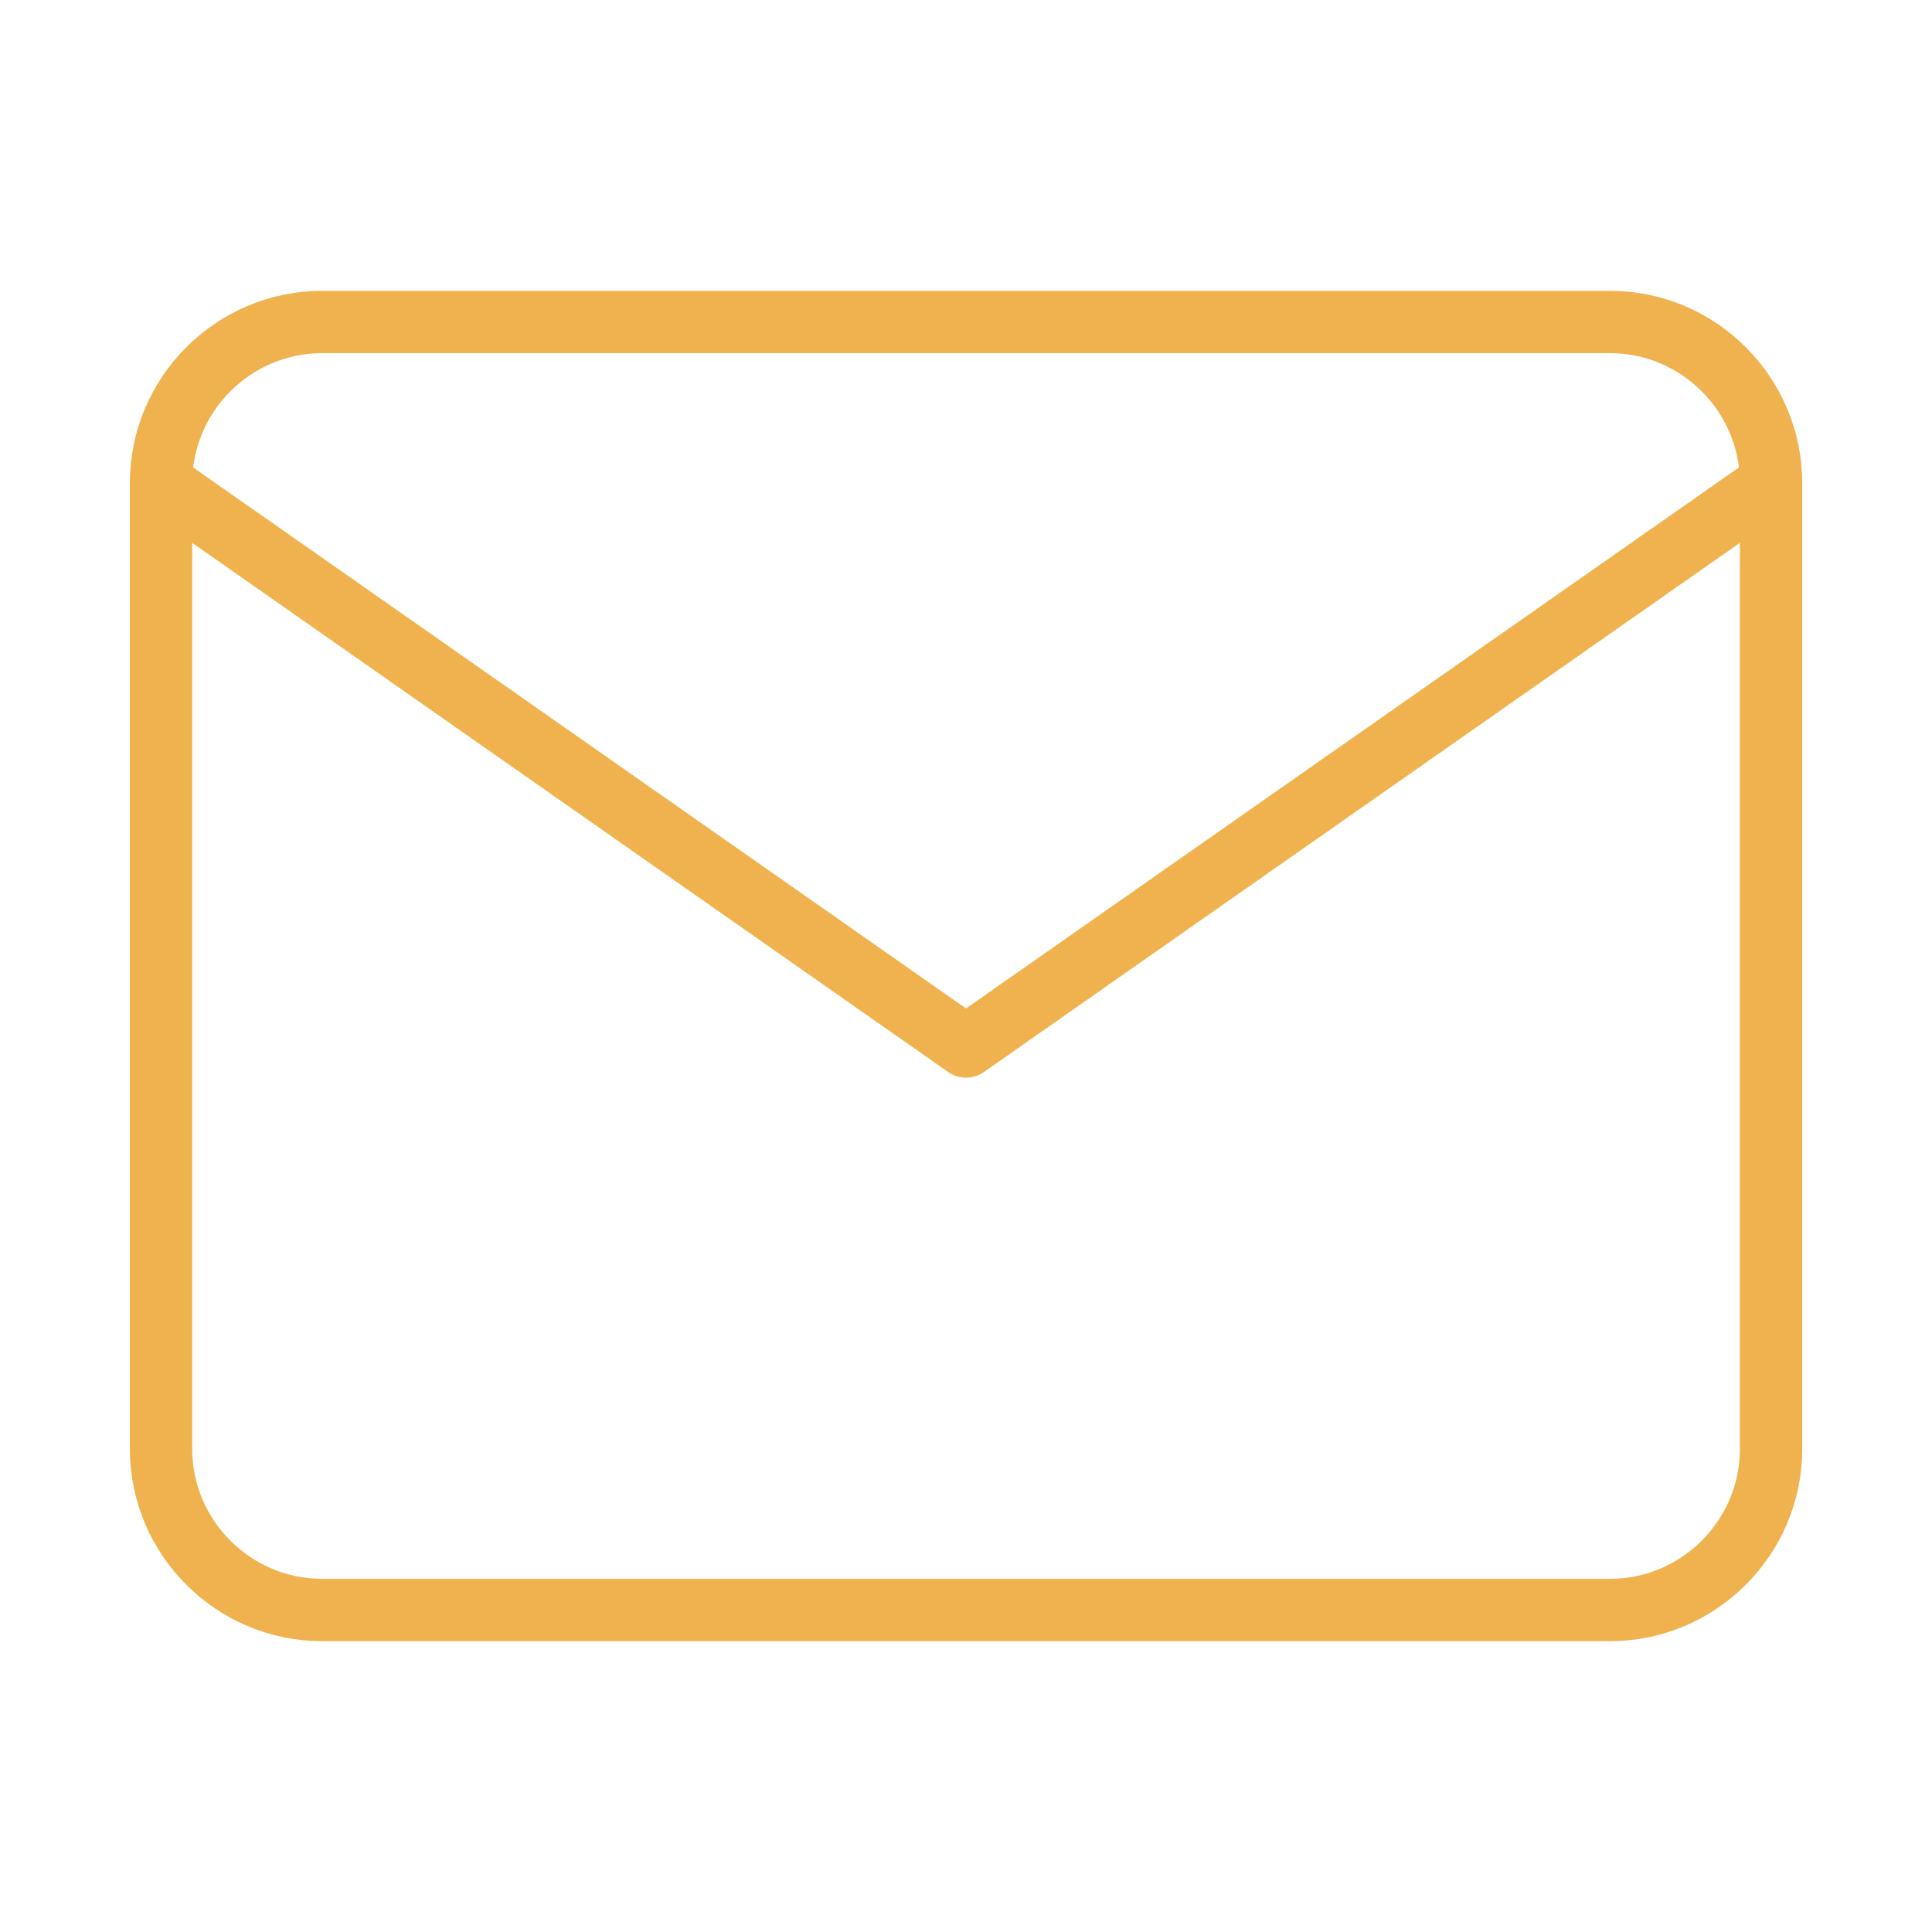
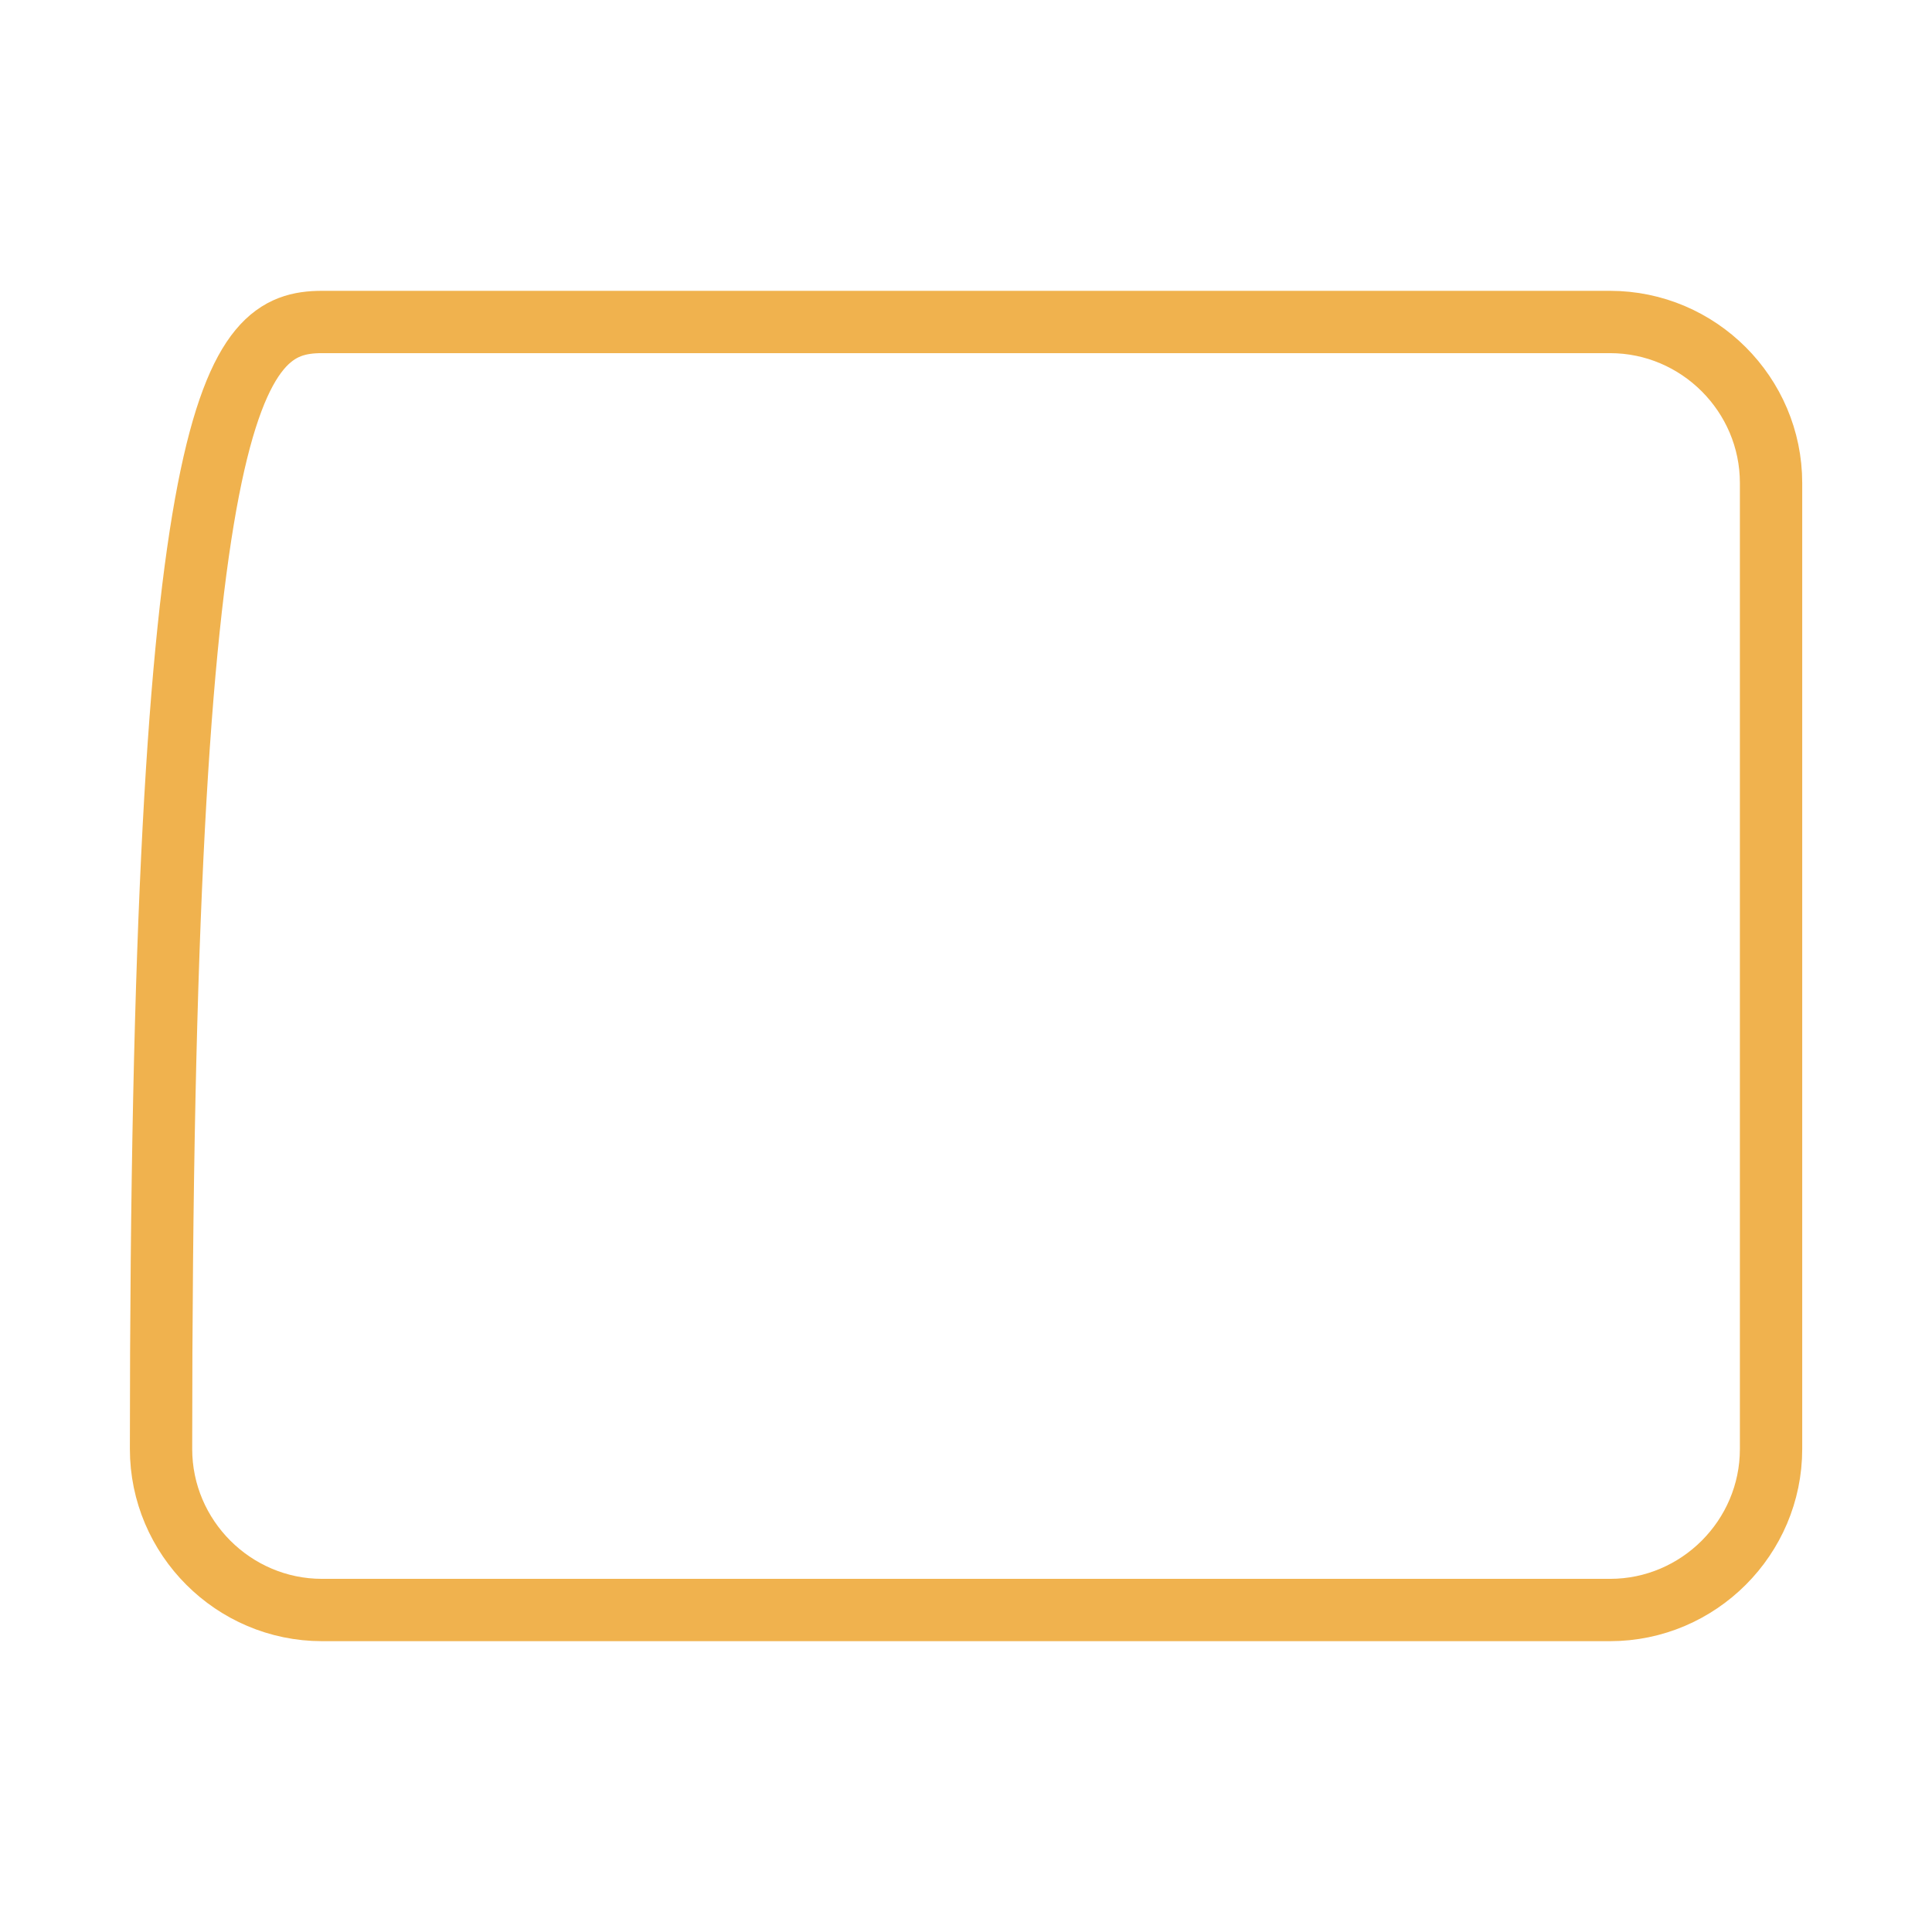
<svg xmlns="http://www.w3.org/2000/svg" width="62" height="62" viewBox="0 0 62 62" fill="none">
-   <path d="M10.335 10.333H51.668C54.51 10.333 56.835 12.658 56.835 15.5V46.5C56.835 49.342 54.51 51.667 51.668 51.667H10.335C7.493 51.667 5.168 49.342 5.168 46.5V15.5C5.168 12.658 7.493 10.333 10.335 10.333Z" stroke="#F0B24E" stroke-width="2" stroke-linecap="round" stroke-linejoin="round" />
-   <path d="M56.835 15.5L31.001 33.583L5.168 15.5" stroke="#F0B24E" stroke-width="2" stroke-linecap="round" stroke-linejoin="round" />
+   <path d="M10.335 10.333H51.668C54.51 10.333 56.835 12.658 56.835 15.5V46.5C56.835 49.342 54.51 51.667 51.668 51.667H10.335C7.493 51.667 5.168 49.342 5.168 46.5C5.168 12.658 7.493 10.333 10.335 10.333Z" stroke="#F0B24E" stroke-width="2" stroke-linecap="round" stroke-linejoin="round" />
</svg>